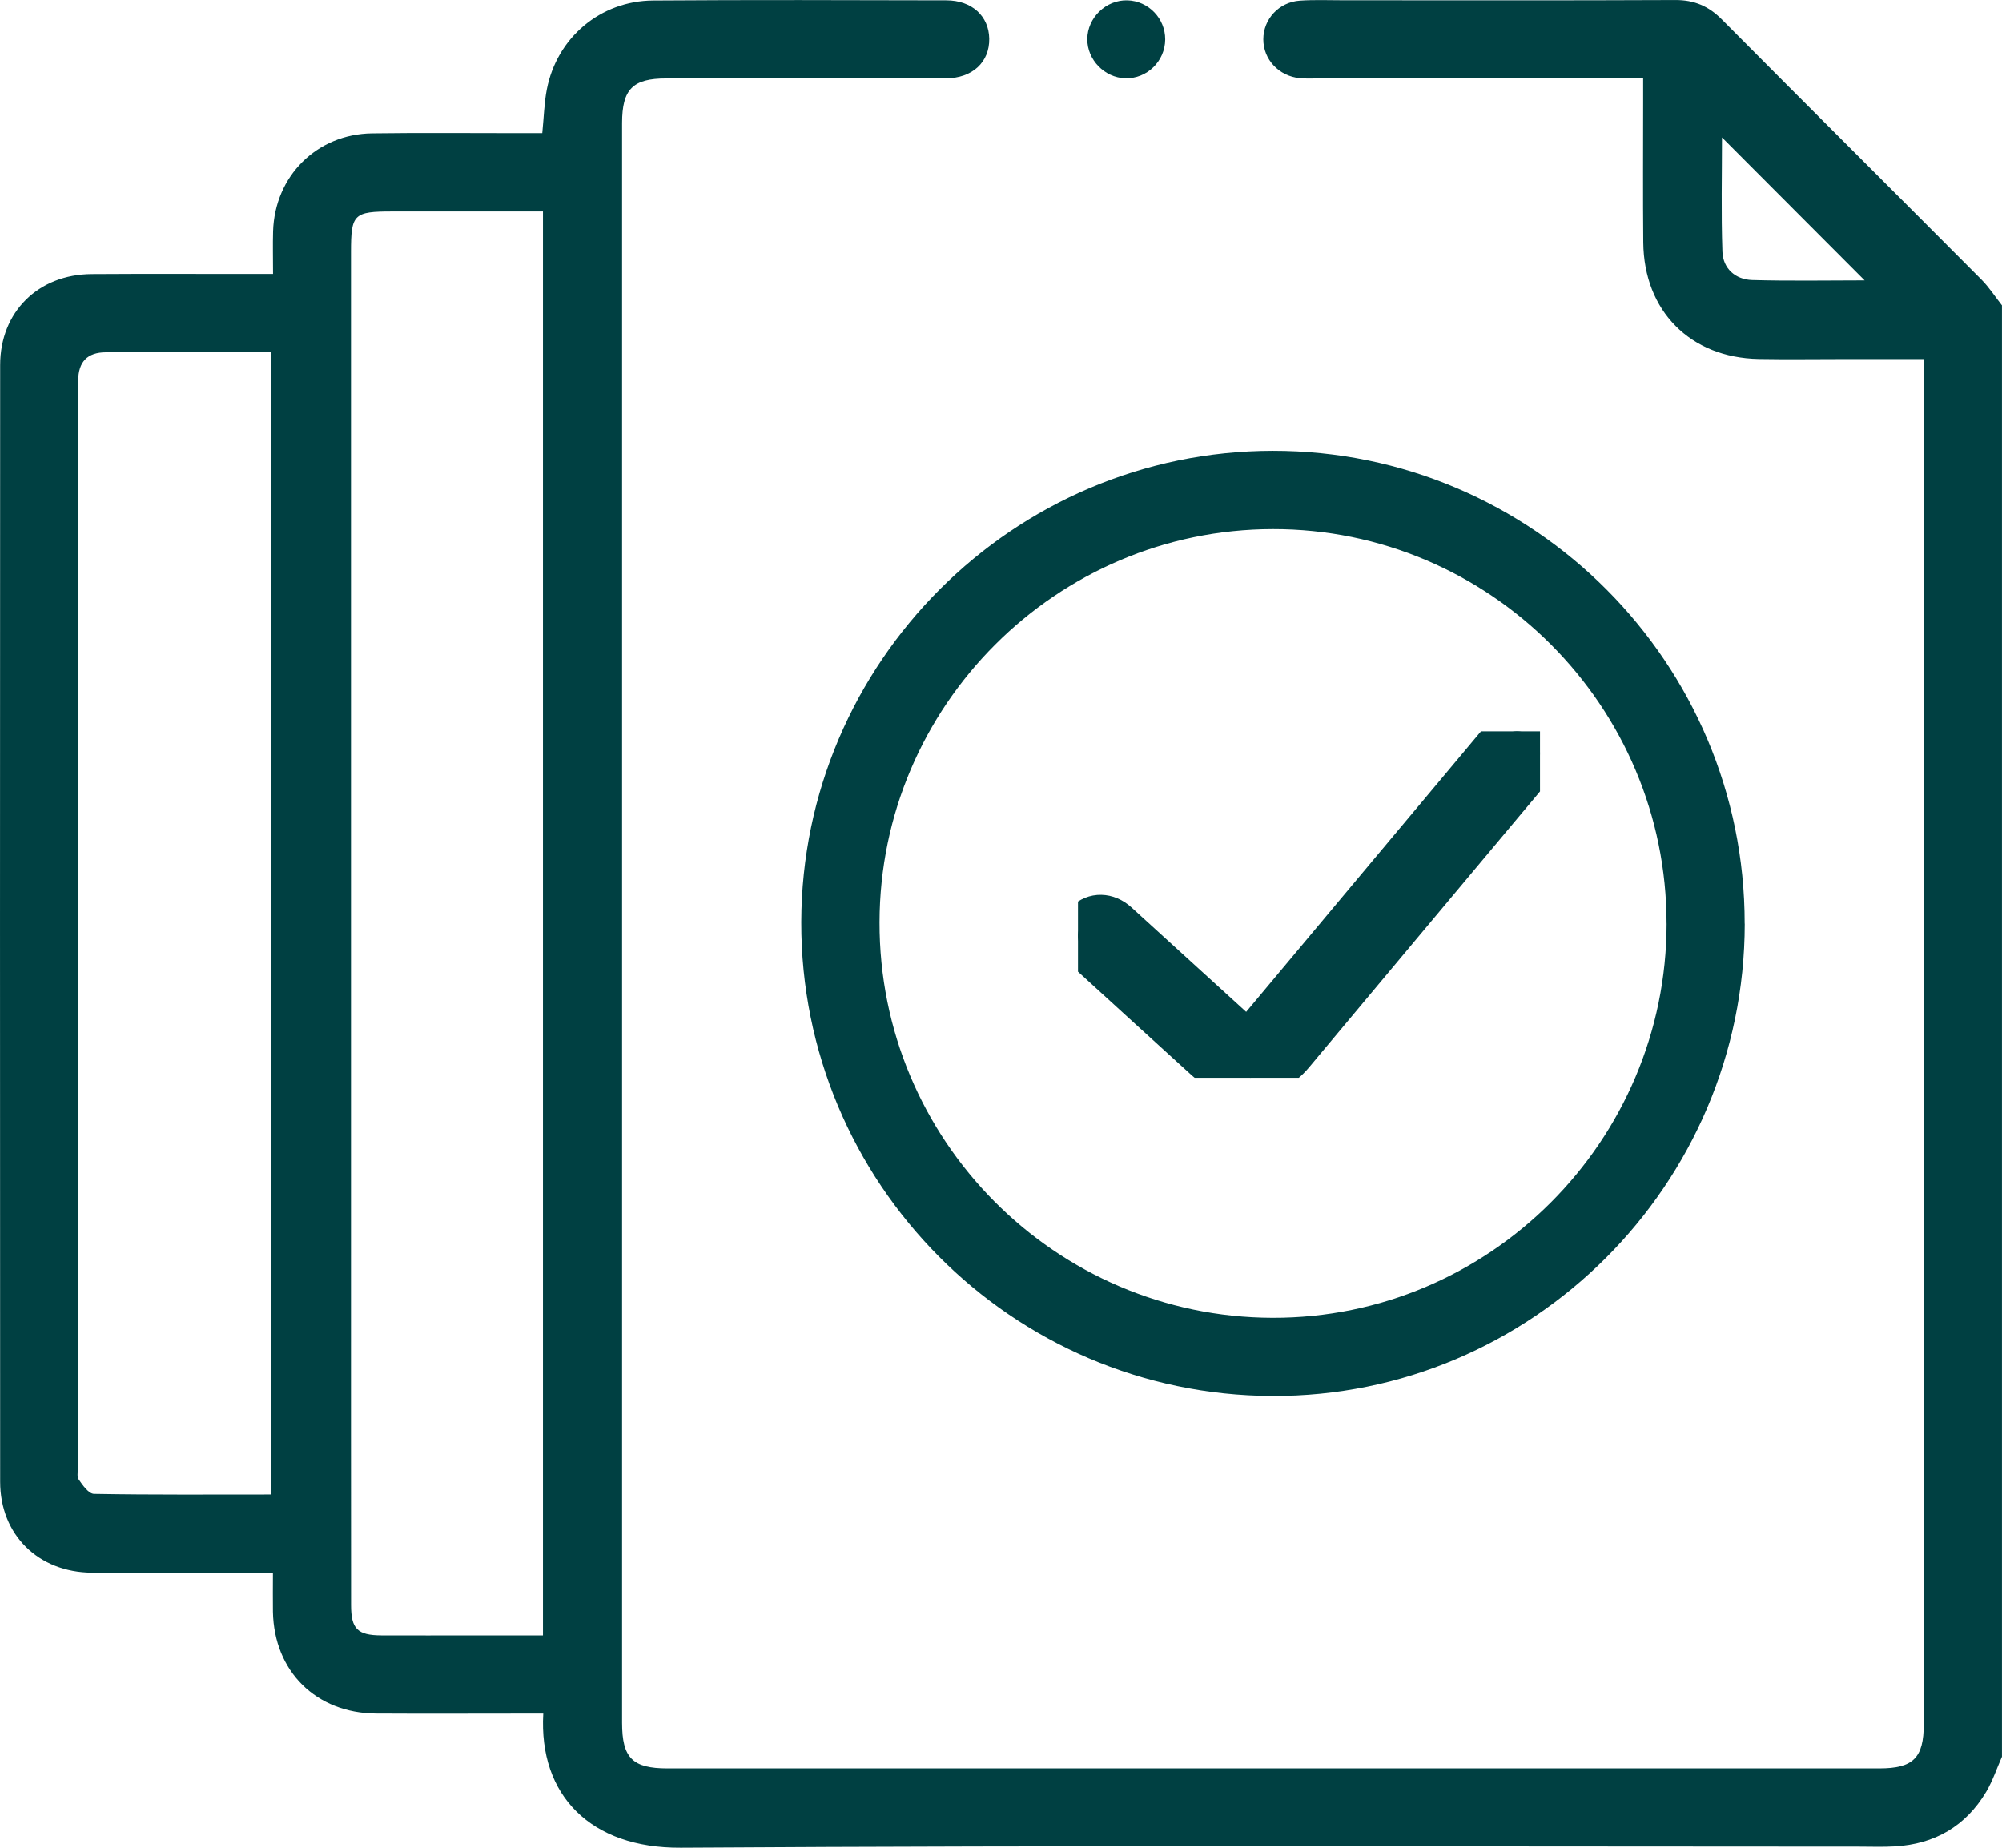
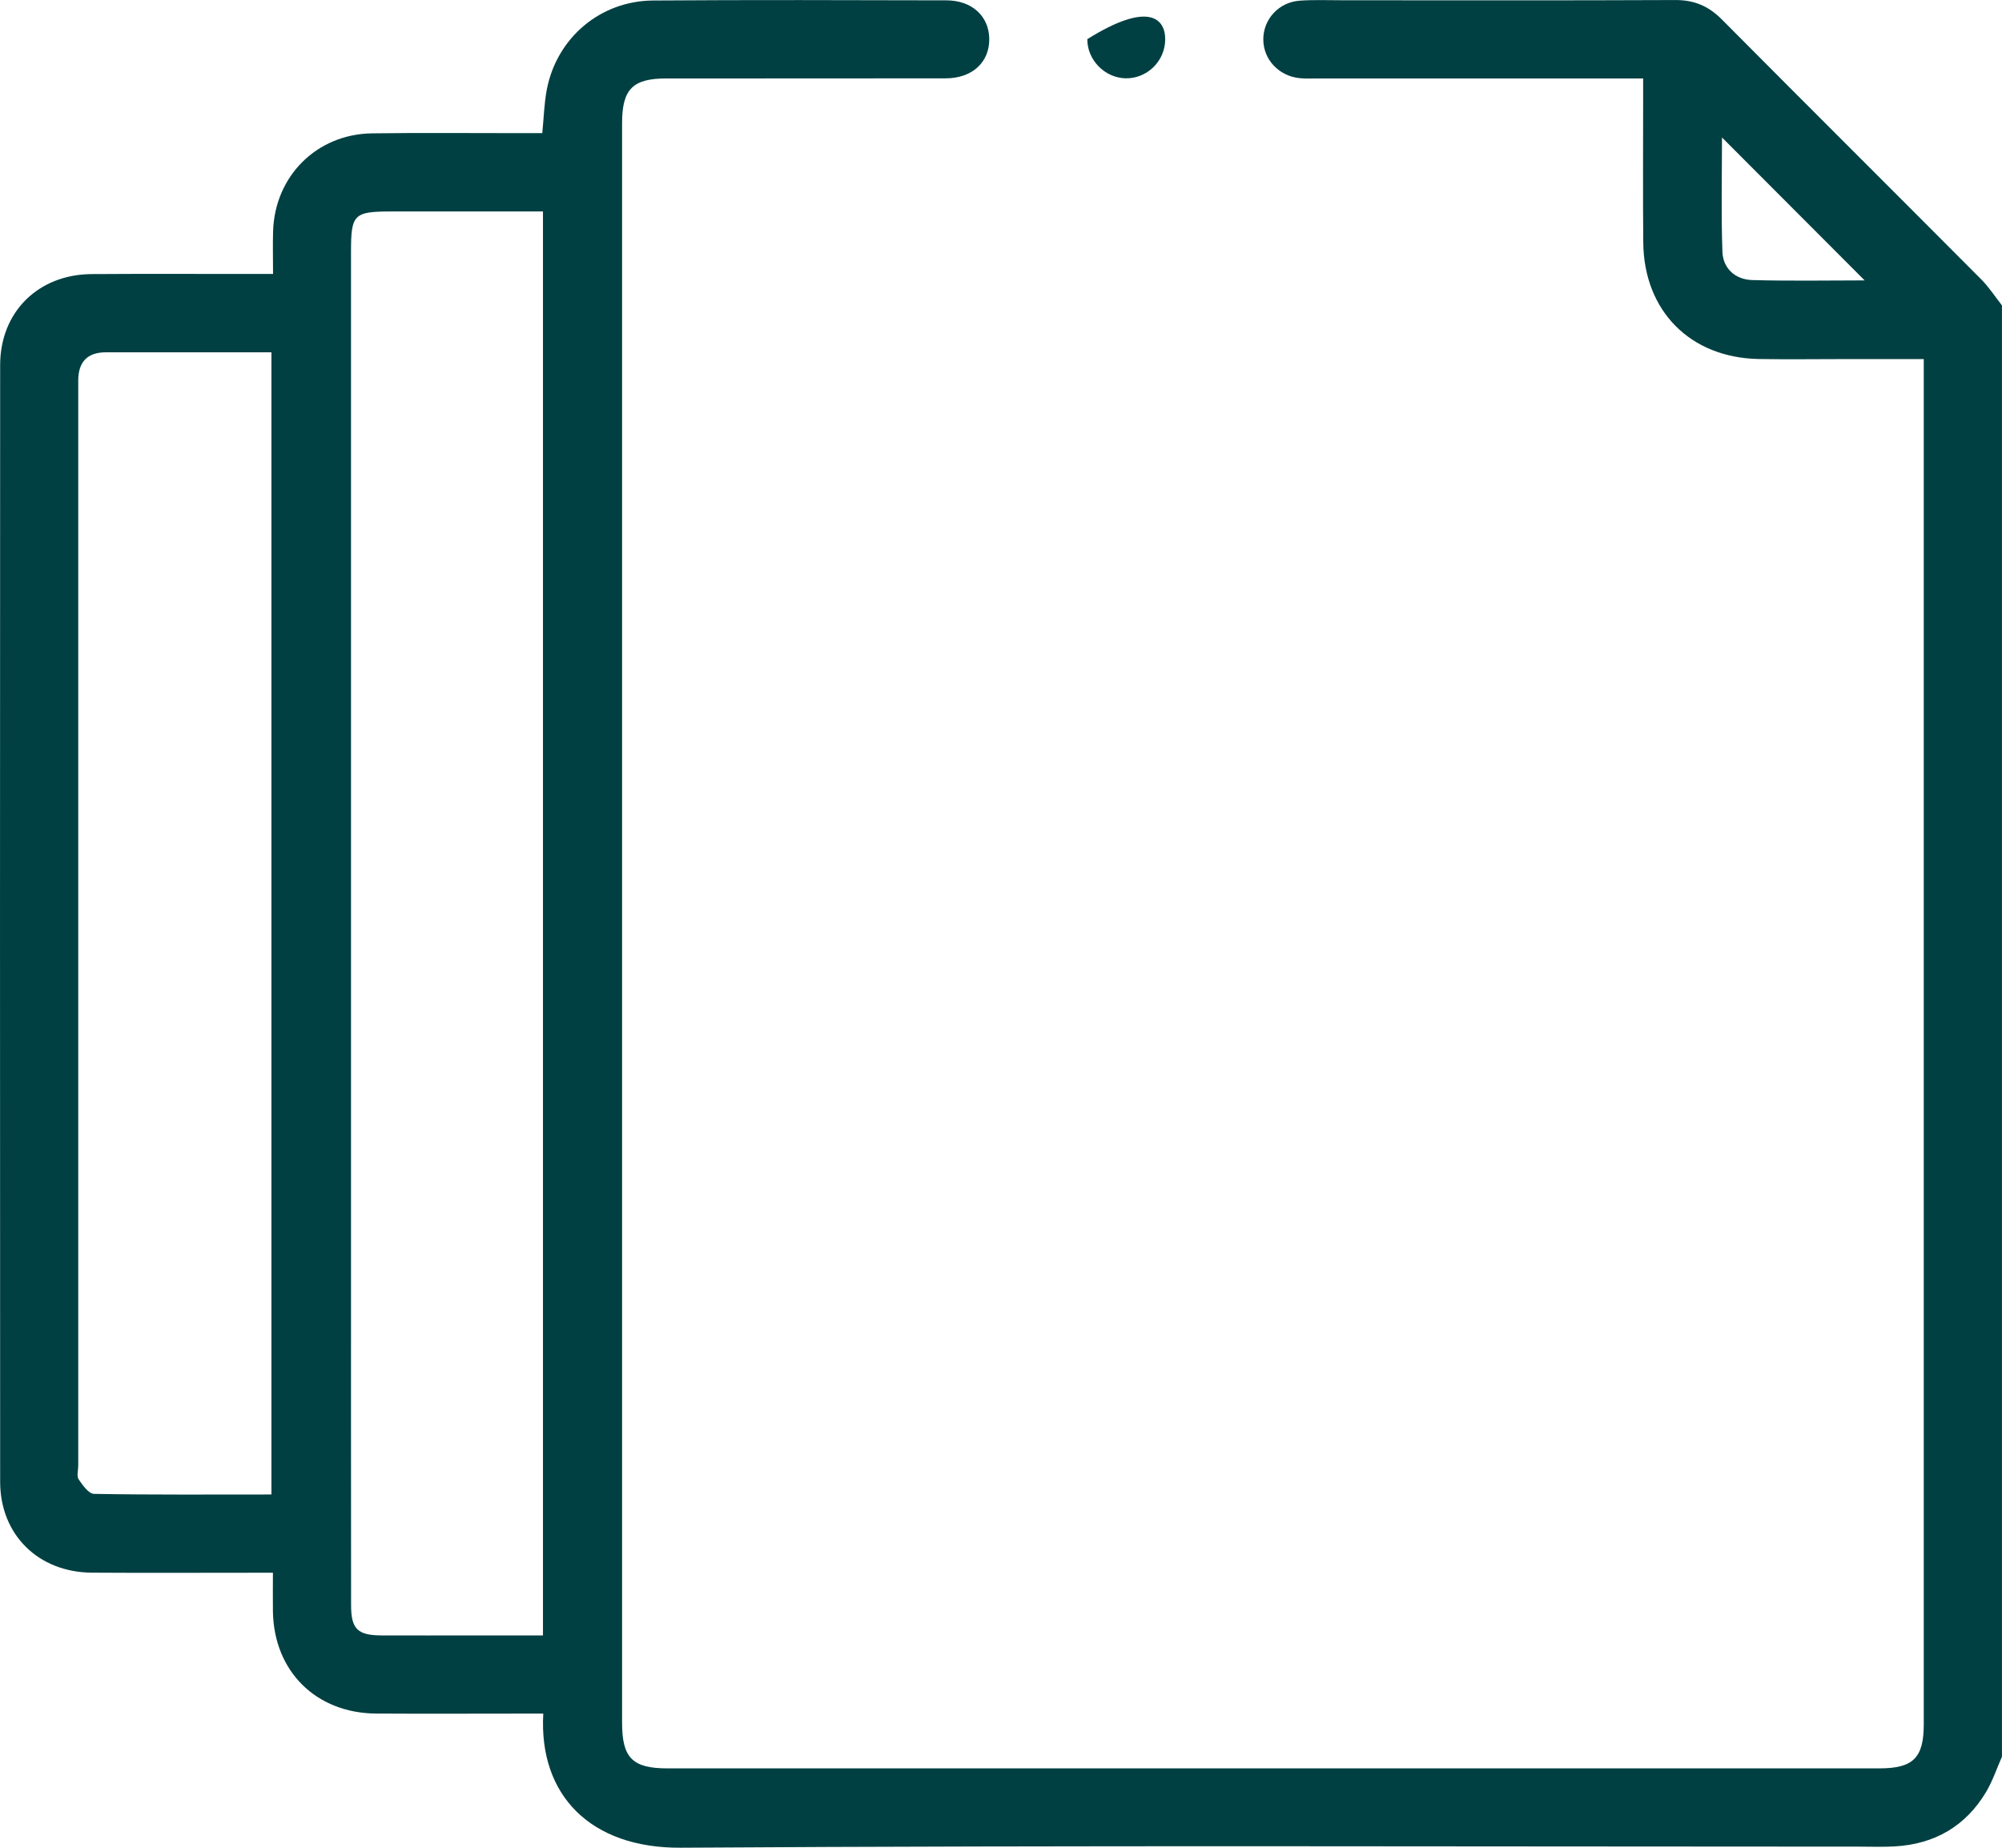
<svg xmlns="http://www.w3.org/2000/svg" width="52" height="48" viewBox="0 0 52 48" fill="none">
-   <path d="M45.318 23.996C45.312 30.769 39.79 36.29 33.045 36.264C26.277 36.239 20.798 30.724 20.812 23.953C20.829 17.208 26.322 11.717 33.061 11.711C39.817 11.706 45.322 17.223 45.316 23.995L45.318 23.996ZM43.287 23.992C43.289 18.341 38.694 13.736 33.058 13.745C27.439 13.753 22.855 18.336 22.845 23.958C22.832 29.61 27.41 34.217 33.05 34.233C38.683 34.248 43.285 29.645 43.288 23.994L43.287 23.992Z" fill="#004042" />
  <path d="M51.999 45.634C51.864 45.939 51.758 46.262 51.589 46.547C51.056 47.441 50.249 47.907 49.212 47.965C48.908 47.983 48.603 47.971 48.298 47.971C38.093 47.971 27.887 47.934 17.683 47.999C15.347 48.014 13.99 46.642 14.111 44.515C13.947 44.515 13.787 44.515 13.627 44.515C12.341 44.515 11.055 44.522 9.769 44.514C8.211 44.503 7.118 43.42 7.089 41.87C7.084 41.553 7.089 41.234 7.089 40.856C6.859 40.856 6.68 40.856 6.499 40.856C5.128 40.856 3.758 40.863 2.386 40.854C0.997 40.844 0.004 39.871 0.004 38.492C-0.001 28.823 -0.001 19.154 0.004 9.484C0.004 8.103 0.994 7.128 2.382 7.12C3.752 7.111 5.124 7.117 6.495 7.117C6.676 7.117 6.856 7.117 7.092 7.117C7.092 6.71 7.083 6.359 7.093 6.007C7.137 4.573 8.228 3.484 9.663 3.464C10.965 3.446 12.269 3.46 13.572 3.459C13.738 3.459 13.903 3.459 14.085 3.459C14.126 3.054 14.134 2.684 14.203 2.325C14.462 0.983 15.592 0.022 16.965 0.013C19.503 -0.005 22.043 0.003 24.581 0.009C25.246 0.01 25.685 0.419 25.695 1.005C25.704 1.613 25.258 2.034 24.565 2.035C22.145 2.04 19.724 2.036 17.304 2.038C16.435 2.038 16.158 2.317 16.158 3.199C16.158 17.052 16.158 30.903 16.158 44.756C16.158 45.666 16.429 45.938 17.336 45.938C27.829 45.938 38.322 45.938 48.813 45.938C49.694 45.938 49.968 45.666 49.968 44.788C49.968 33.137 49.968 21.487 49.968 9.836V9.328C49.253 9.328 48.583 9.328 47.913 9.328C47.168 9.328 46.423 9.339 45.678 9.326C43.901 9.292 42.698 8.077 42.682 6.298C42.671 5.079 42.679 3.859 42.679 2.64C42.679 2.458 42.679 2.276 42.679 2.038H42.089C39.465 2.038 36.843 2.038 34.219 2.038C34.068 2.038 33.914 2.046 33.762 2.031C33.216 1.978 32.813 1.545 32.813 1.022C32.813 0.499 33.216 0.055 33.762 0.017C34.133 -0.009 34.507 0.007 34.879 0.007C37.756 0.007 40.633 0.014 43.509 0.001C44.004 -0.002 44.377 0.157 44.723 0.505C46.966 2.764 49.222 5.008 51.467 7.264C51.666 7.465 51.822 7.709 51.999 7.933V45.635V45.634ZM14.106 5.493C12.763 5.493 11.478 5.493 10.193 5.493C9.187 5.493 9.117 5.559 9.117 6.546C9.117 15.233 9.117 23.919 9.117 32.606C9.117 35.637 9.116 38.669 9.119 41.699C9.119 42.315 9.287 42.48 9.902 42.484C10.714 42.488 11.527 42.484 12.338 42.484C12.924 42.484 13.51 42.484 14.103 42.484V5.493H14.106ZM7.05 38.825V9.152C5.592 9.152 4.173 9.152 2.752 9.152C2.272 9.152 2.032 9.398 2.032 9.89C2.032 19.287 2.032 28.684 2.032 38.081C2.032 38.199 1.987 38.348 2.043 38.43C2.146 38.582 2.305 38.806 2.443 38.807C3.965 38.834 5.487 38.823 7.051 38.823L7.05 38.825ZM48.432 7.284C47.188 6.037 45.956 4.804 44.727 3.571C44.727 4.531 44.703 5.535 44.738 6.538C44.753 6.975 45.073 7.261 45.509 7.275C46.496 7.303 47.485 7.284 48.434 7.284H48.432Z" fill="#004042" />
-   <path d="M30.265 1.025C30.262 1.591 29.79 2.05 29.227 2.034C28.689 2.017 28.239 1.555 28.242 1.017C28.244 0.459 28.728 -0.008 29.285 0.009C29.829 0.025 30.268 0.478 30.265 1.024V1.025Z" fill="#004042" />
+   <path d="M30.265 1.025C30.262 1.591 29.79 2.05 29.227 2.034C28.689 2.017 28.239 1.555 28.242 1.017C29.829 0.025 30.268 0.478 30.265 1.024V1.025Z" fill="#004042" />
  <g clip-path="url(#clip0_17034_41434)">
-     <path d="M39.14 19.067C39.377 18.933 39.68 19.006 39.856 19.206C40.041 19.416 40.052 19.701 39.865 19.934C39.616 20.245 39.356 20.549 39.1 20.855C37.273 23.038 35.444 25.221 33.619 27.406C33.307 27.779 32.909 27.98 32.483 27.998L32.3 27.992C31.885 27.959 31.565 27.814 31.29 27.564C30.266 26.632 29.241 25.7 28.219 24.765C27.944 24.513 27.928 24.161 28.17 23.921C28.412 23.681 28.77 23.686 29.05 23.94C30.049 24.849 31.048 25.759 32.046 26.669C32.322 26.921 32.497 26.911 32.736 26.625C34.76 24.206 36.783 21.786 38.809 19.369C38.904 19.255 39.012 19.139 39.14 19.067Z" fill="#004042" />
-     <path d="M39.14 19.067C39.377 18.933 39.68 19.006 39.856 19.206C40.041 19.416 40.052 19.701 39.865 19.934C39.616 20.245 39.356 20.549 39.1 20.855C37.273 23.038 35.444 25.221 33.619 27.406C33.307 27.779 32.909 27.98 32.483 27.998L32.3 27.992C31.885 27.959 31.565 27.814 31.29 27.564C30.266 26.632 29.241 25.7 28.219 24.765C27.944 24.513 27.928 24.161 28.17 23.921C28.412 23.681 28.77 23.686 29.05 23.94C30.049 24.849 31.048 25.759 32.046 26.669C32.322 26.921 32.497 26.911 32.736 26.625C34.76 24.206 36.783 21.786 38.809 19.369C38.904 19.255 39.012 19.139 39.14 19.067Z" stroke="#004042" />
-   </g>
+     </g>
  <defs>
    <clipPath id="clip0_17034_41434">
      <rect width="12" height="9" fill="white" transform="translate(28 18.998)" />
    </clipPath>
  </defs>
</svg>